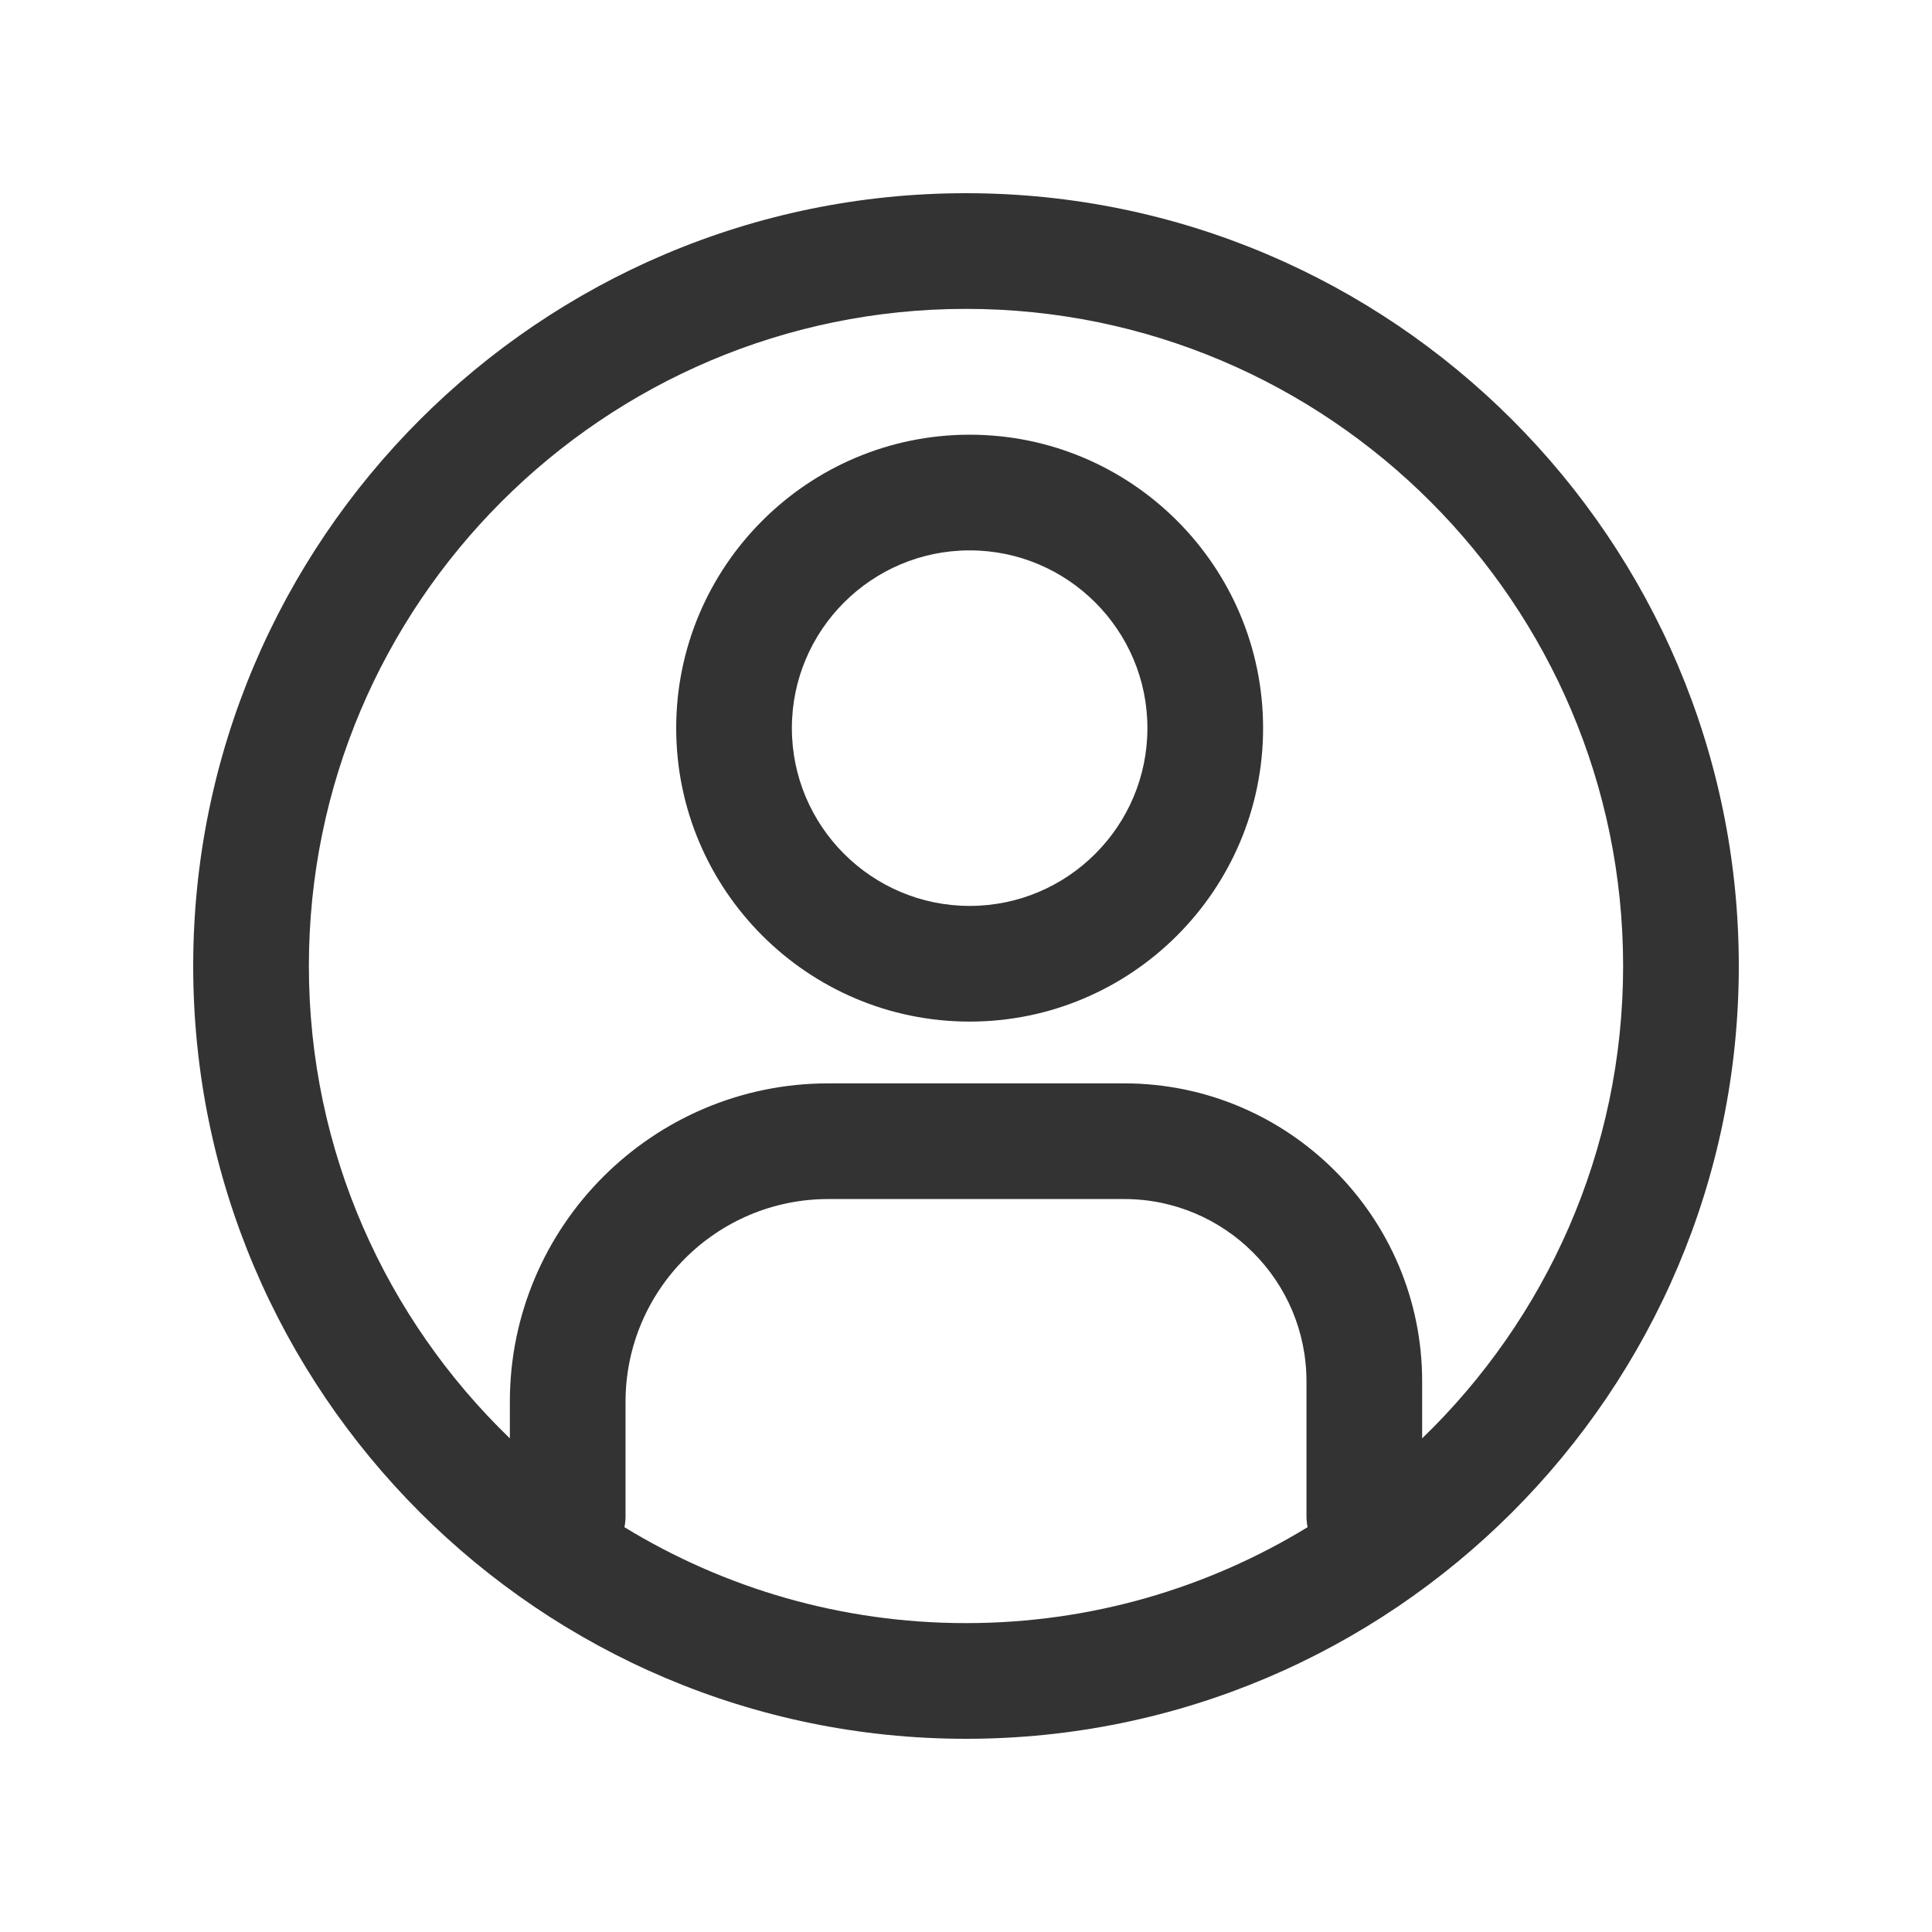
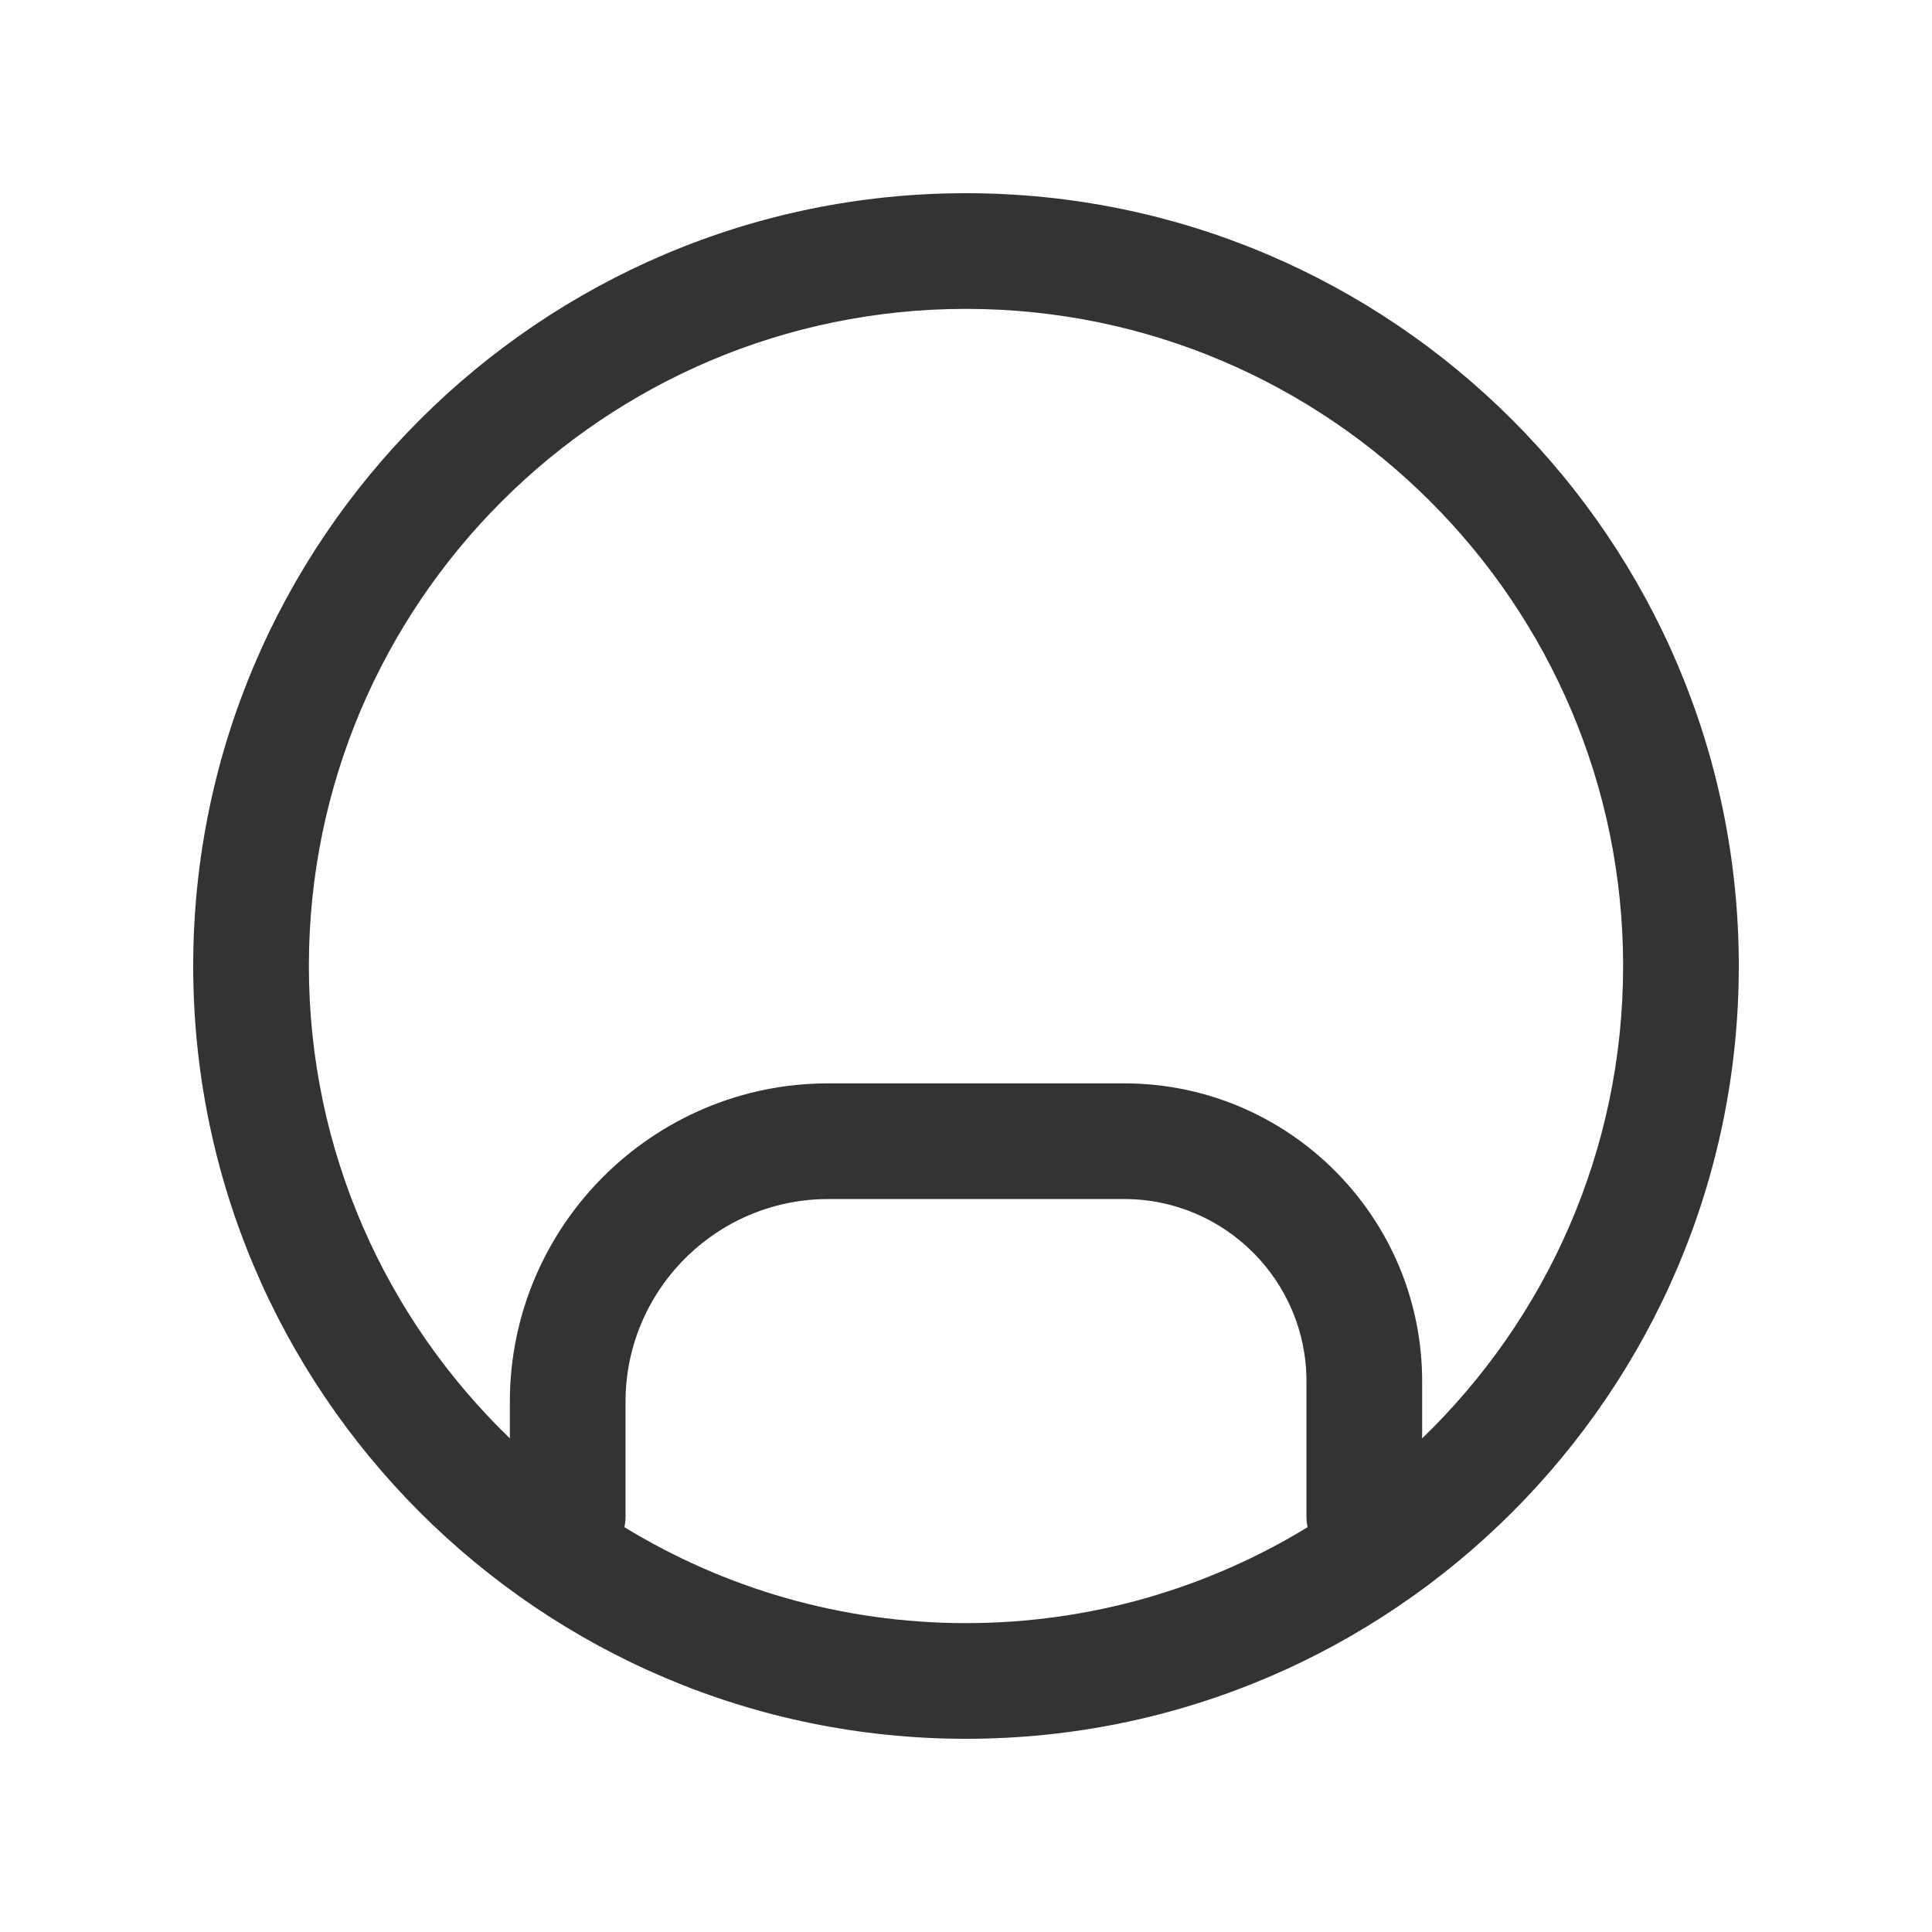
<svg xmlns="http://www.w3.org/2000/svg" width="40" height="40" viewBox="0 0 40 40" fill="none">
  <path d="M29.444 29.78V28.597C29.444 25.196 26.678 22.43 23.277 22.43H17.149C13.514 22.43 10.556 25.387 10.556 29.023V29.78C7.993 27.305 6.395 23.837 6.395 20C6.395 12.499 12.498 6.395 20 6.395C27.502 6.395 33.605 12.499 33.605 20C33.605 23.837 32.007 27.305 29.444 29.78ZM12.928 31.619C12.943 31.545 12.951 31.47 12.951 31.392V29.023C12.951 26.708 14.834 24.825 17.149 24.825H23.277C25.357 24.825 27.049 26.517 27.049 28.597V31.392C27.049 31.47 27.058 31.545 27.072 31.619C25.01 32.878 22.588 33.605 20 33.605C17.412 33.605 14.99 32.878 12.928 31.619ZM20 4C11.177 4 4 11.178 4 20C4 28.823 11.177 36 20 36C28.823 36 36 28.823 36 20C36 11.178 28.823 4 20 4Z" fill="#333333" />
-   <path d="M20.076 18.756C18.046 18.756 16.395 17.105 16.395 15.075C16.395 13.046 18.046 11.395 20.076 11.395C22.105 11.395 23.756 13.046 23.756 15.075C23.756 17.105 22.105 18.756 20.076 18.756ZM20.076 9C16.725 9 14 11.725 14 15.075C14 18.425 16.725 21.151 20.076 21.151C23.426 21.151 26.151 18.425 26.151 15.075C26.151 11.725 23.426 9 20.076 9Z" fill="#333333" />
</svg>